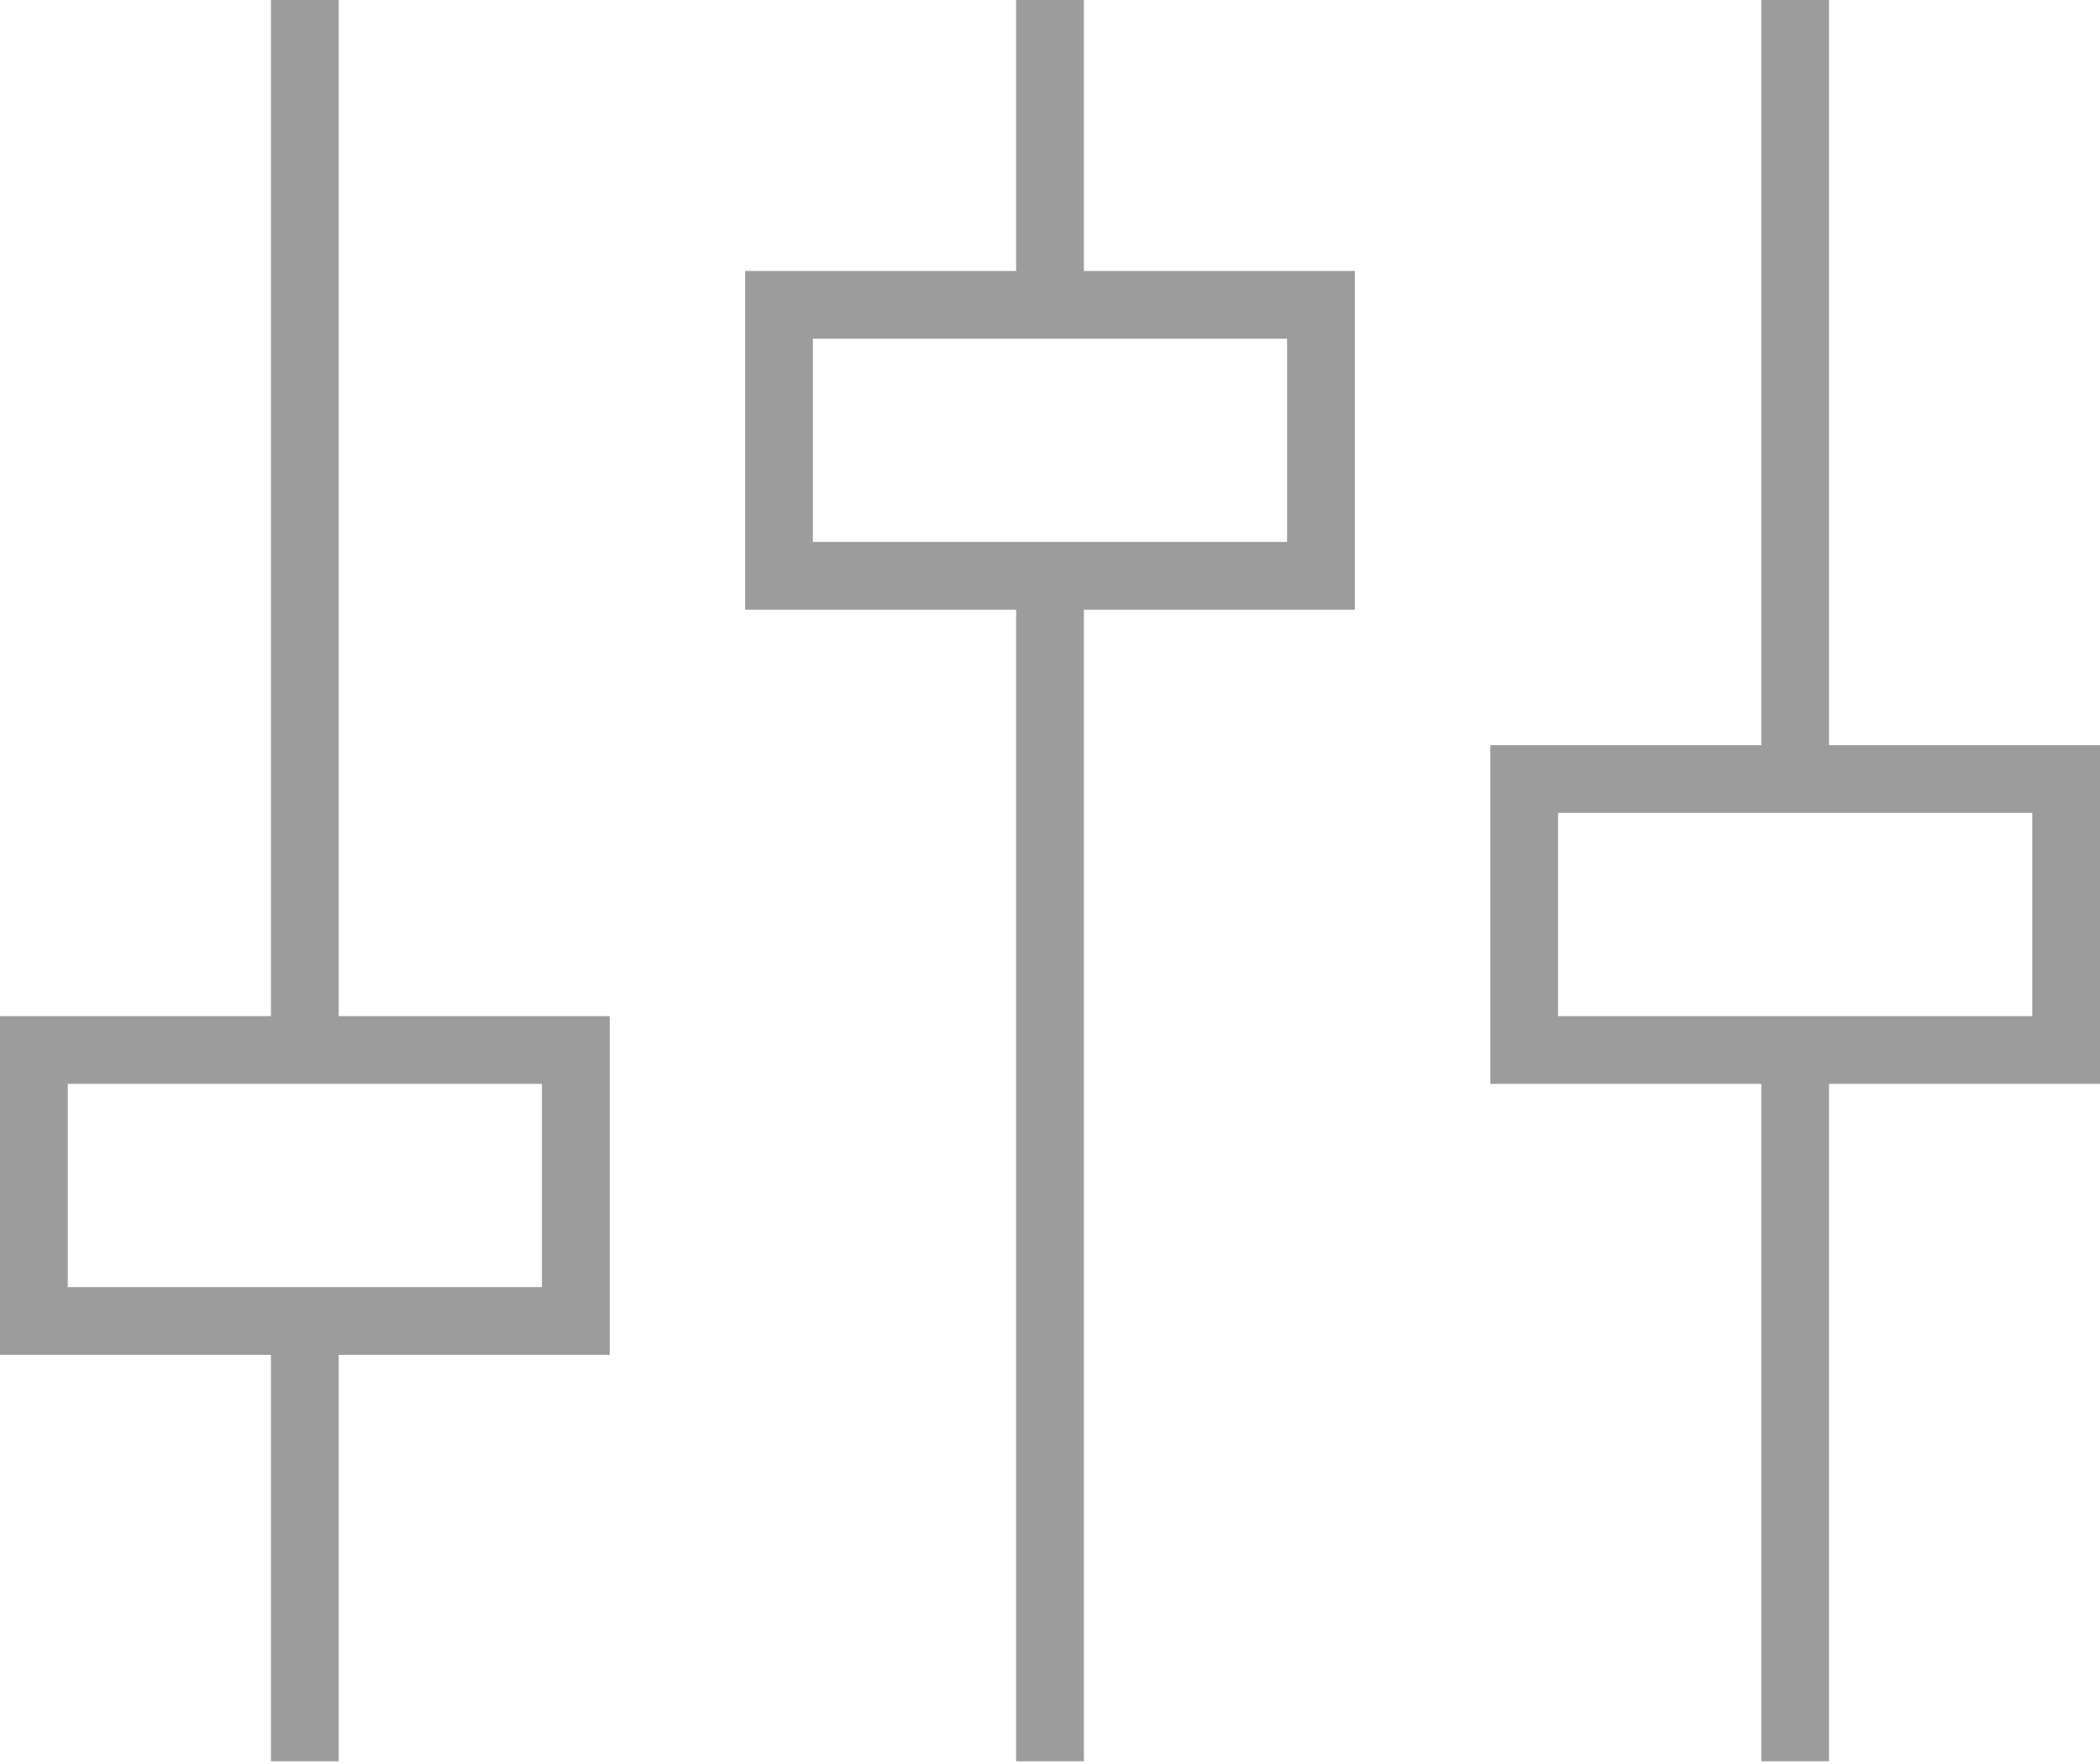
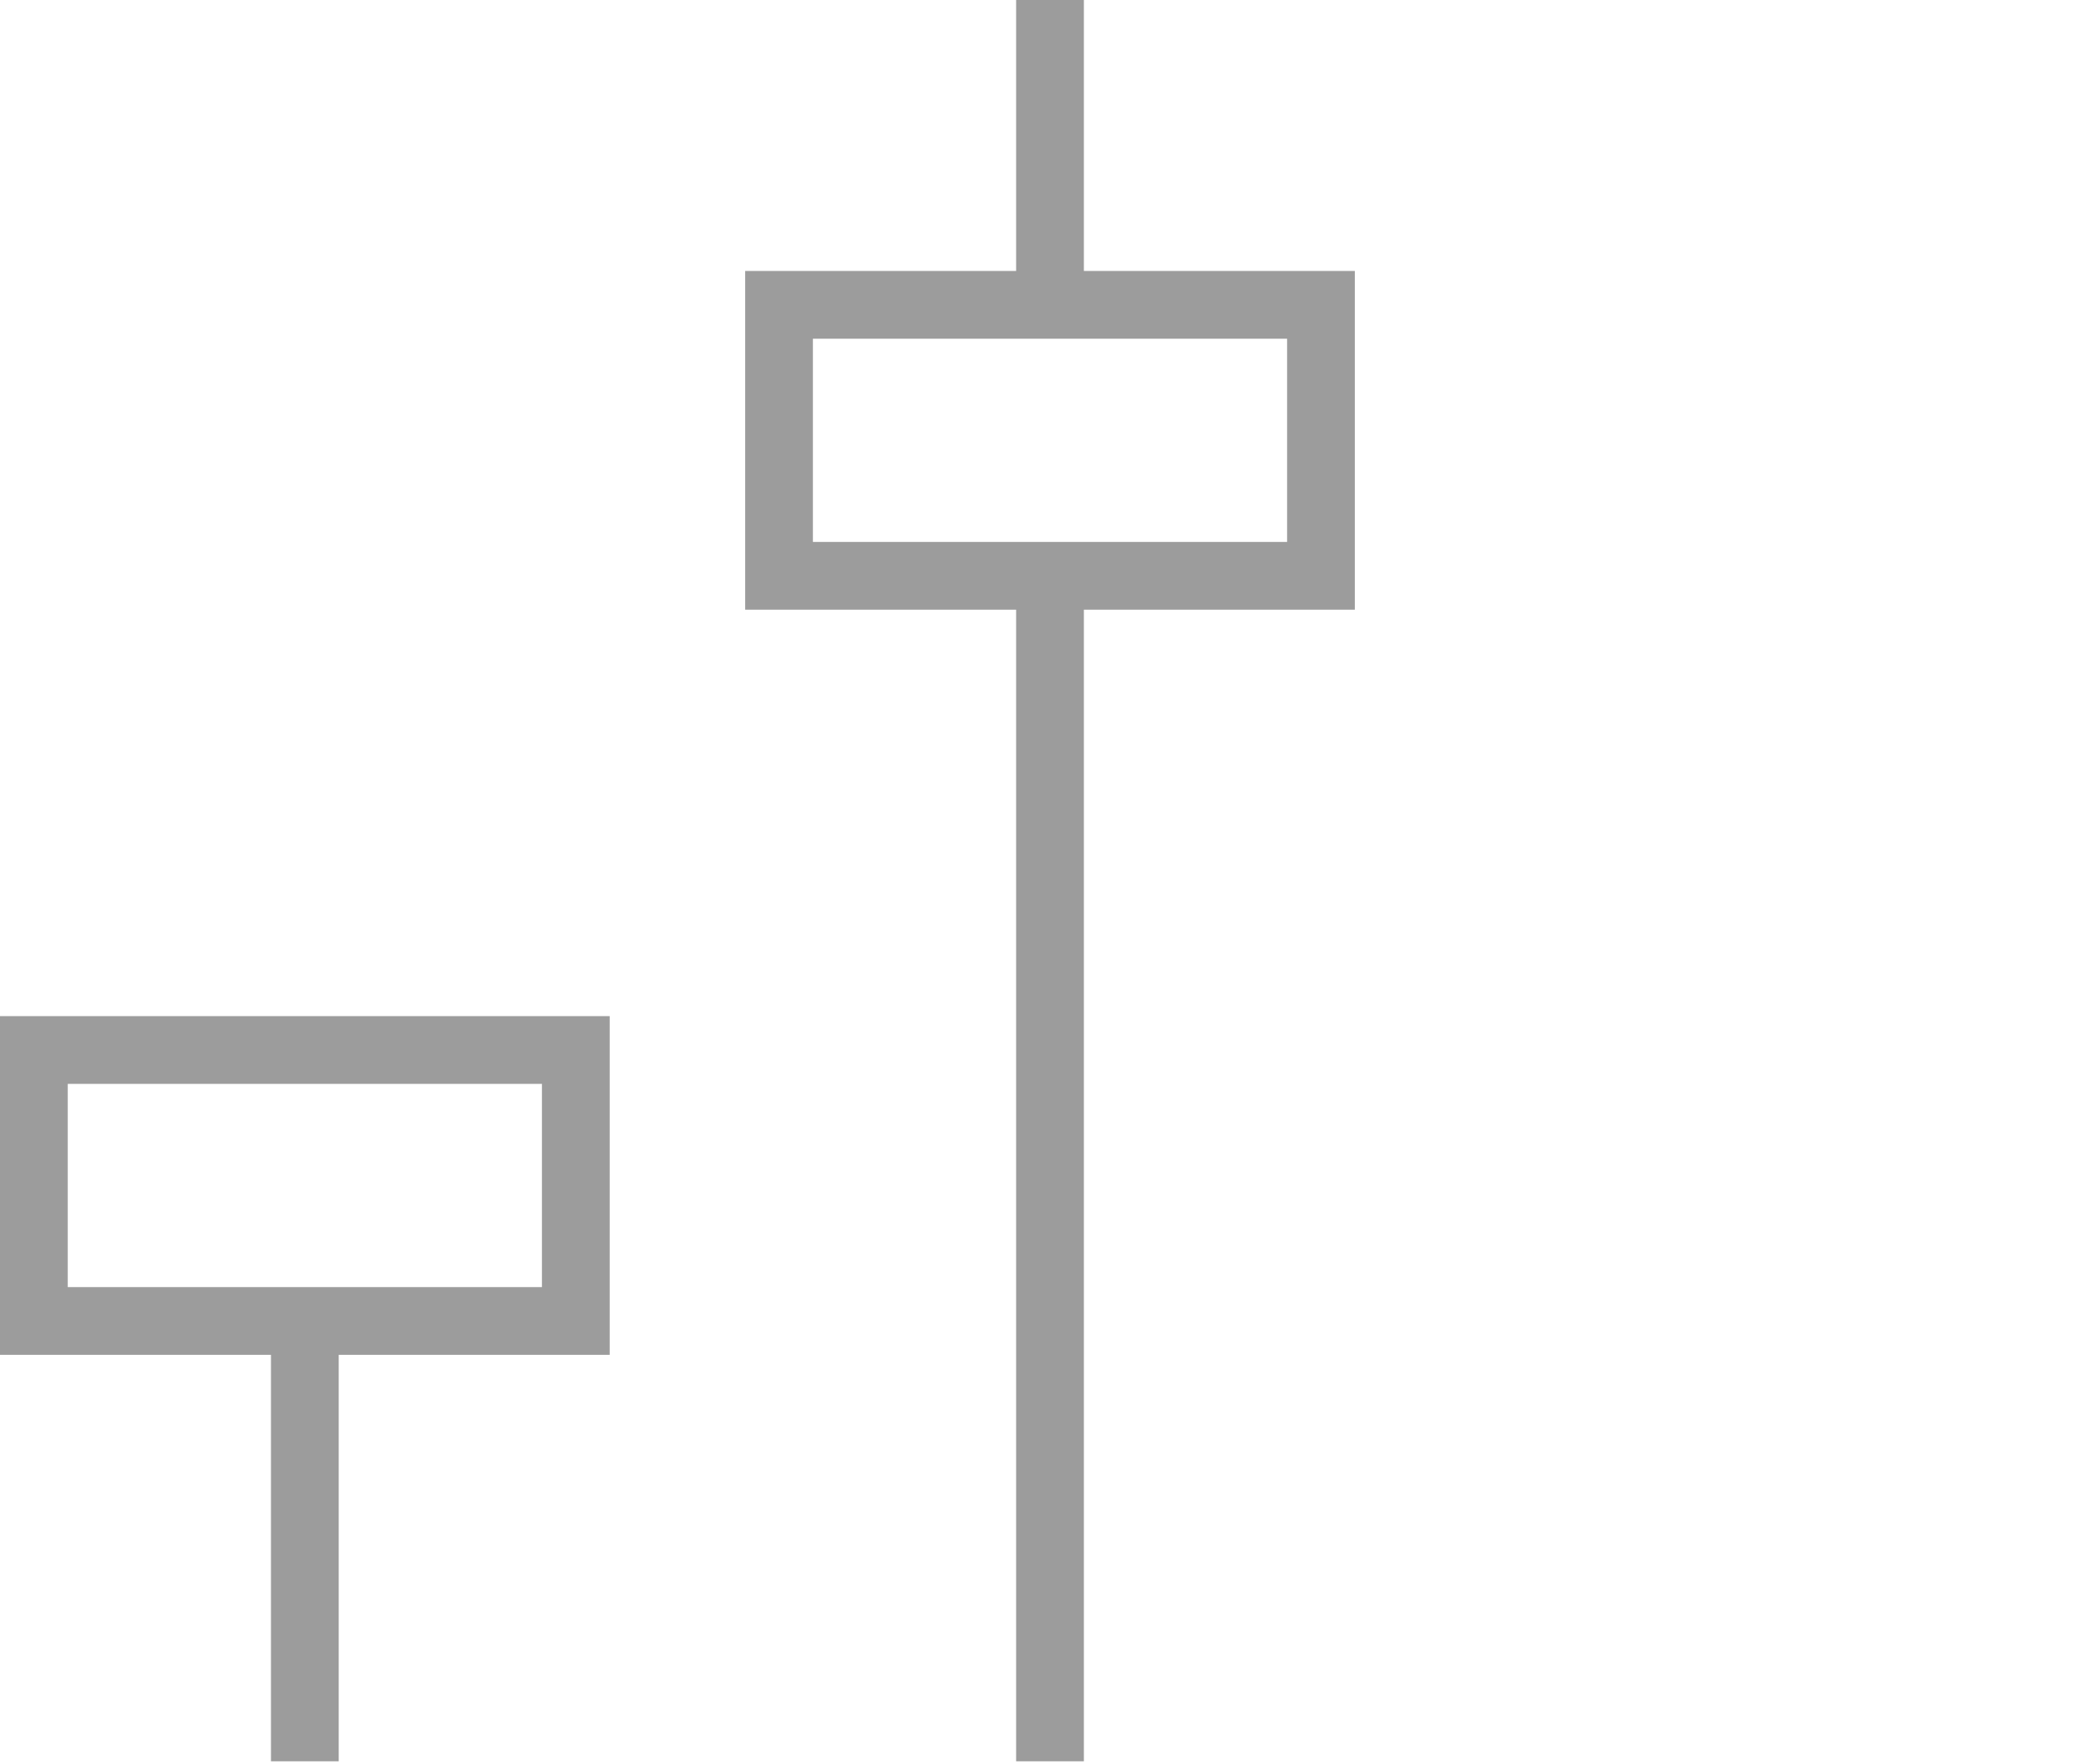
<svg xmlns="http://www.w3.org/2000/svg" width="200" height="168" viewBox="0 0 200 168" fill="none">
-   <path fill-rule="evenodd" clip-rule="evenodd" d="M32.258 0H25.806V96.774H0V129.032H25.806V167.742H32.258V129.032H58.065V96.774H32.258V0ZM6.452 103.226V122.581H51.613V103.226H6.452Z" fill="#9C9C9C" />
+   <path fill-rule="evenodd" clip-rule="evenodd" d="M32.258 0V96.774H0V129.032H25.806V167.742H32.258V129.032H58.065V96.774H32.258V0ZM6.452 103.226V122.581H51.613V103.226H6.452Z" fill="#9C9C9C" />
  <path fill-rule="evenodd" clip-rule="evenodd" d="M96.774 0H103.226V25.806H129.032V58.065H103.226V167.742H96.774V58.065H70.968V25.806H96.774V0ZM77.419 51.613V32.258H122.581V51.613H77.419Z" fill="#9C9C9C" />
-   <path fill-rule="evenodd" clip-rule="evenodd" d="M174.194 0H167.742V70.968H141.935V103.226H167.742V167.742H174.194V103.226H200V70.968H174.194V0ZM148.387 77.419V96.774H193.548V77.419H148.387Z" fill="#9C9C9C" />
</svg>